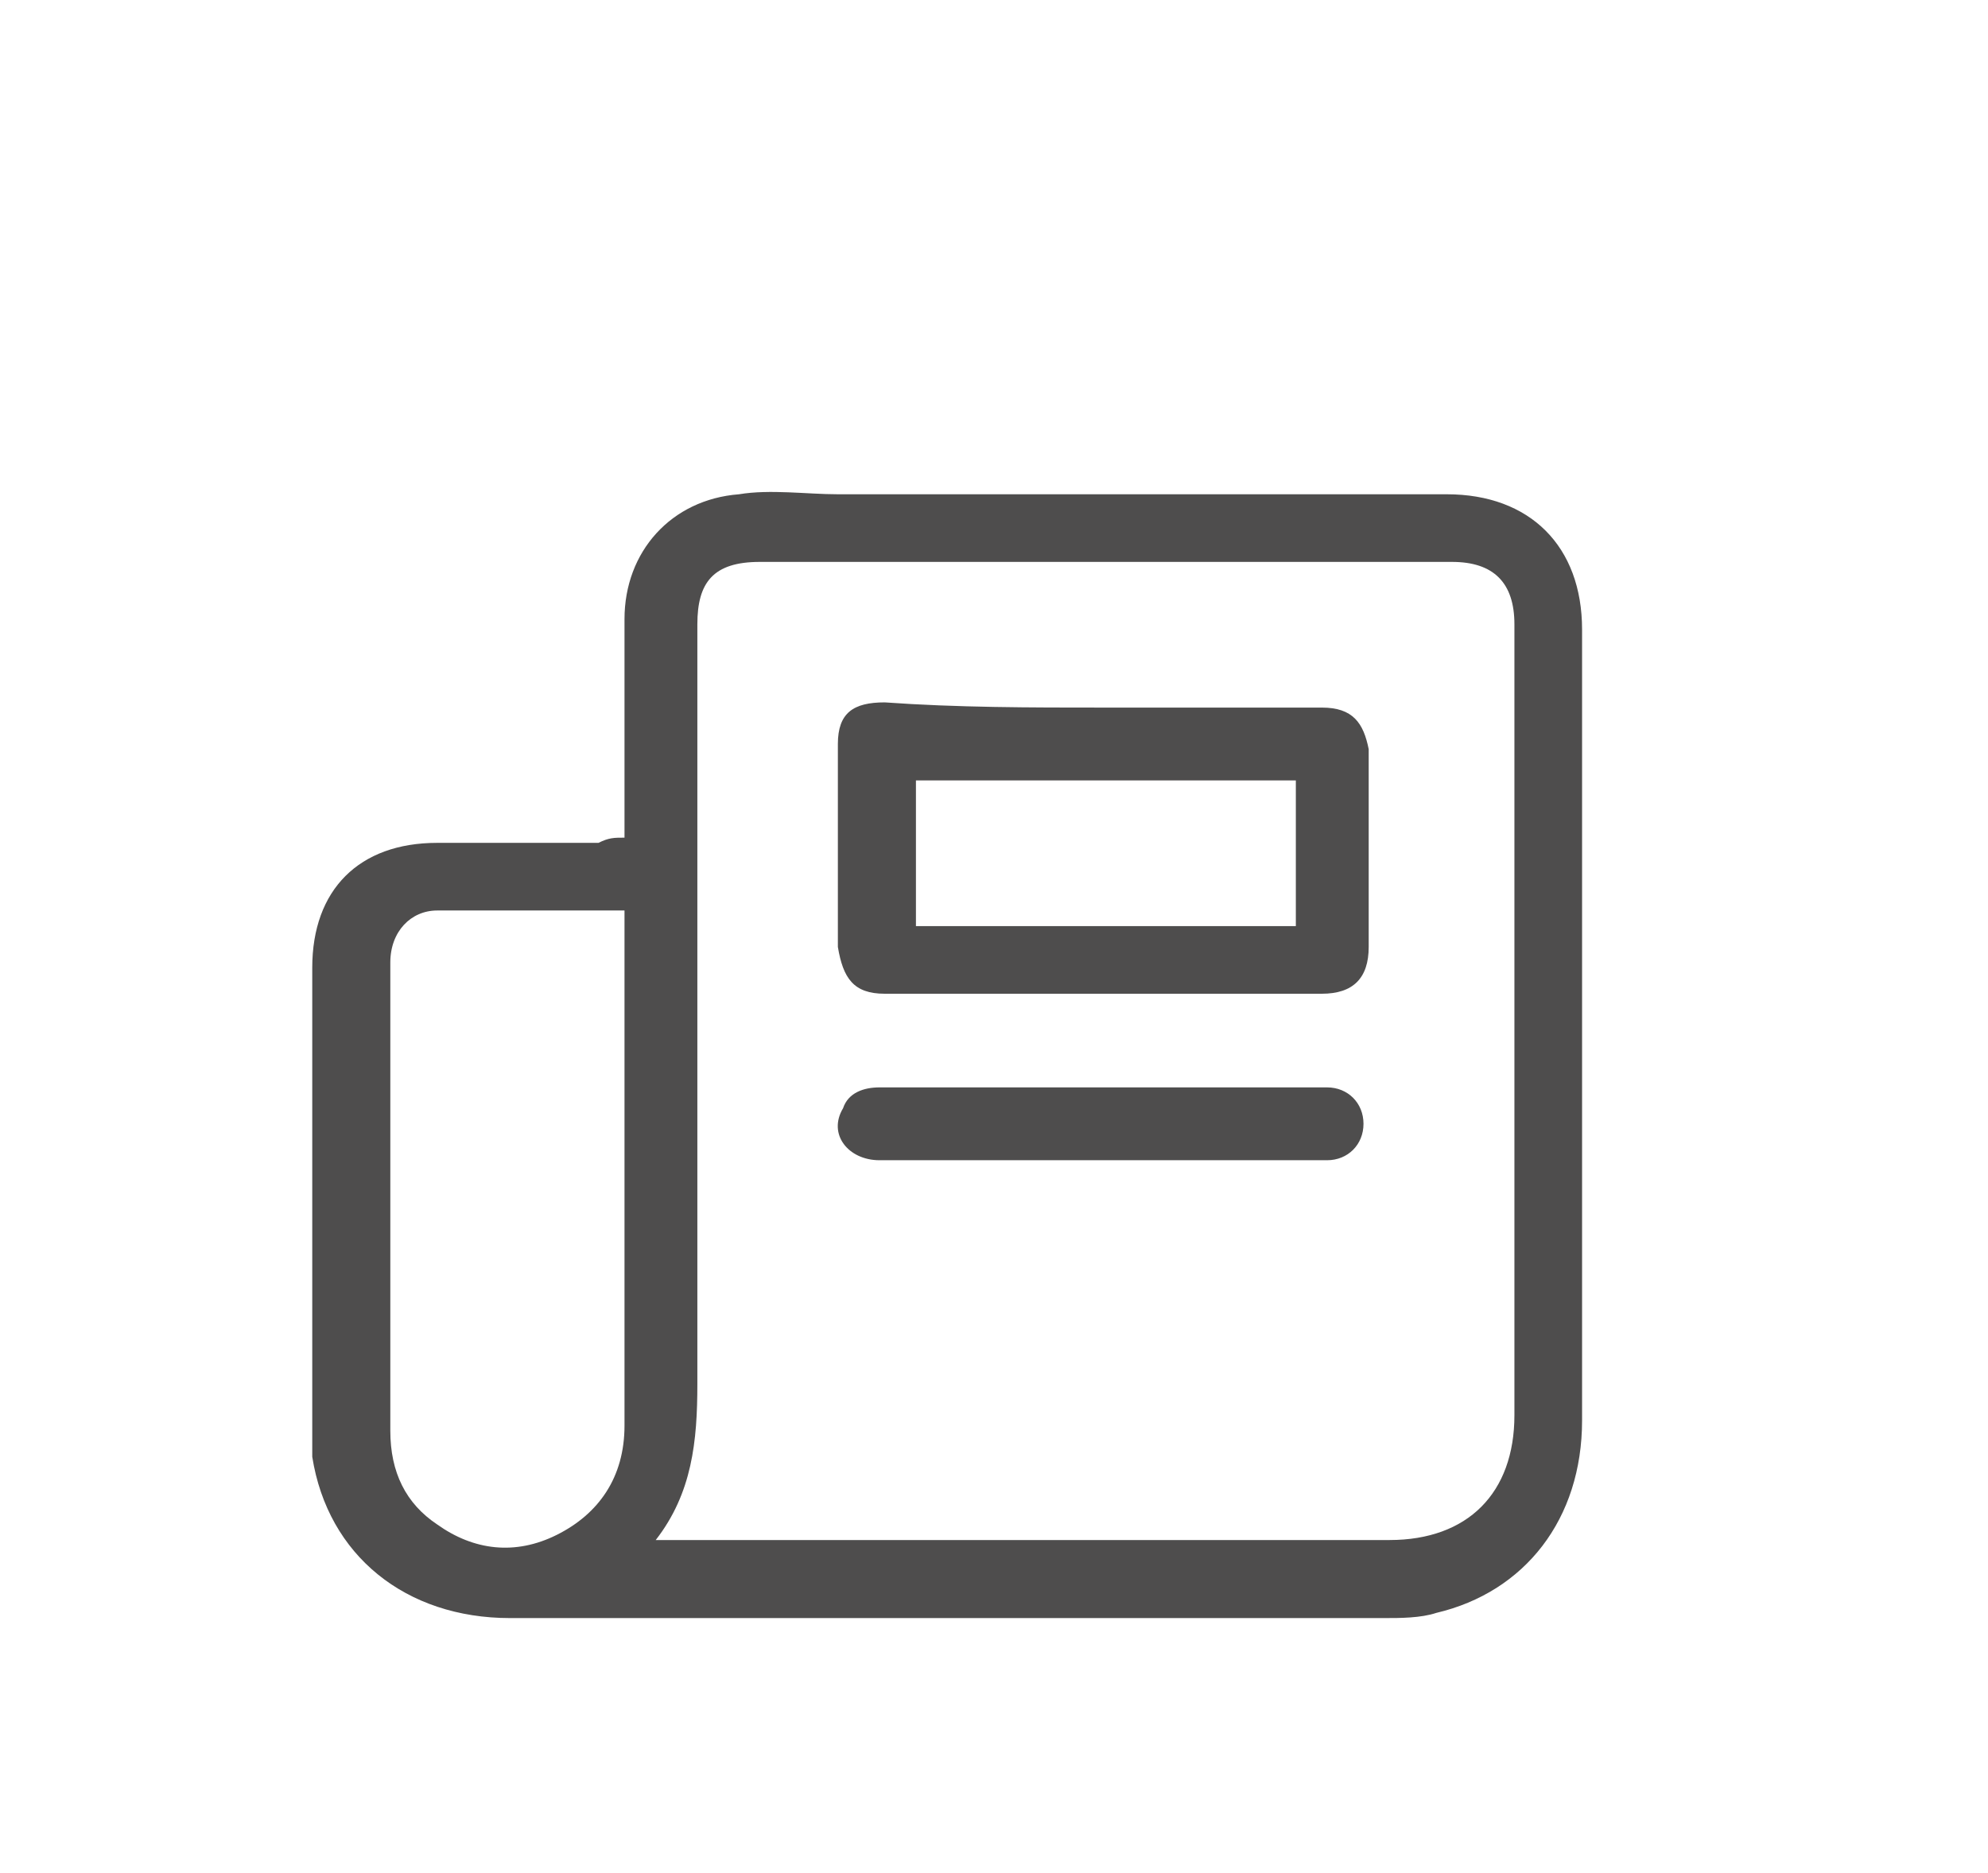
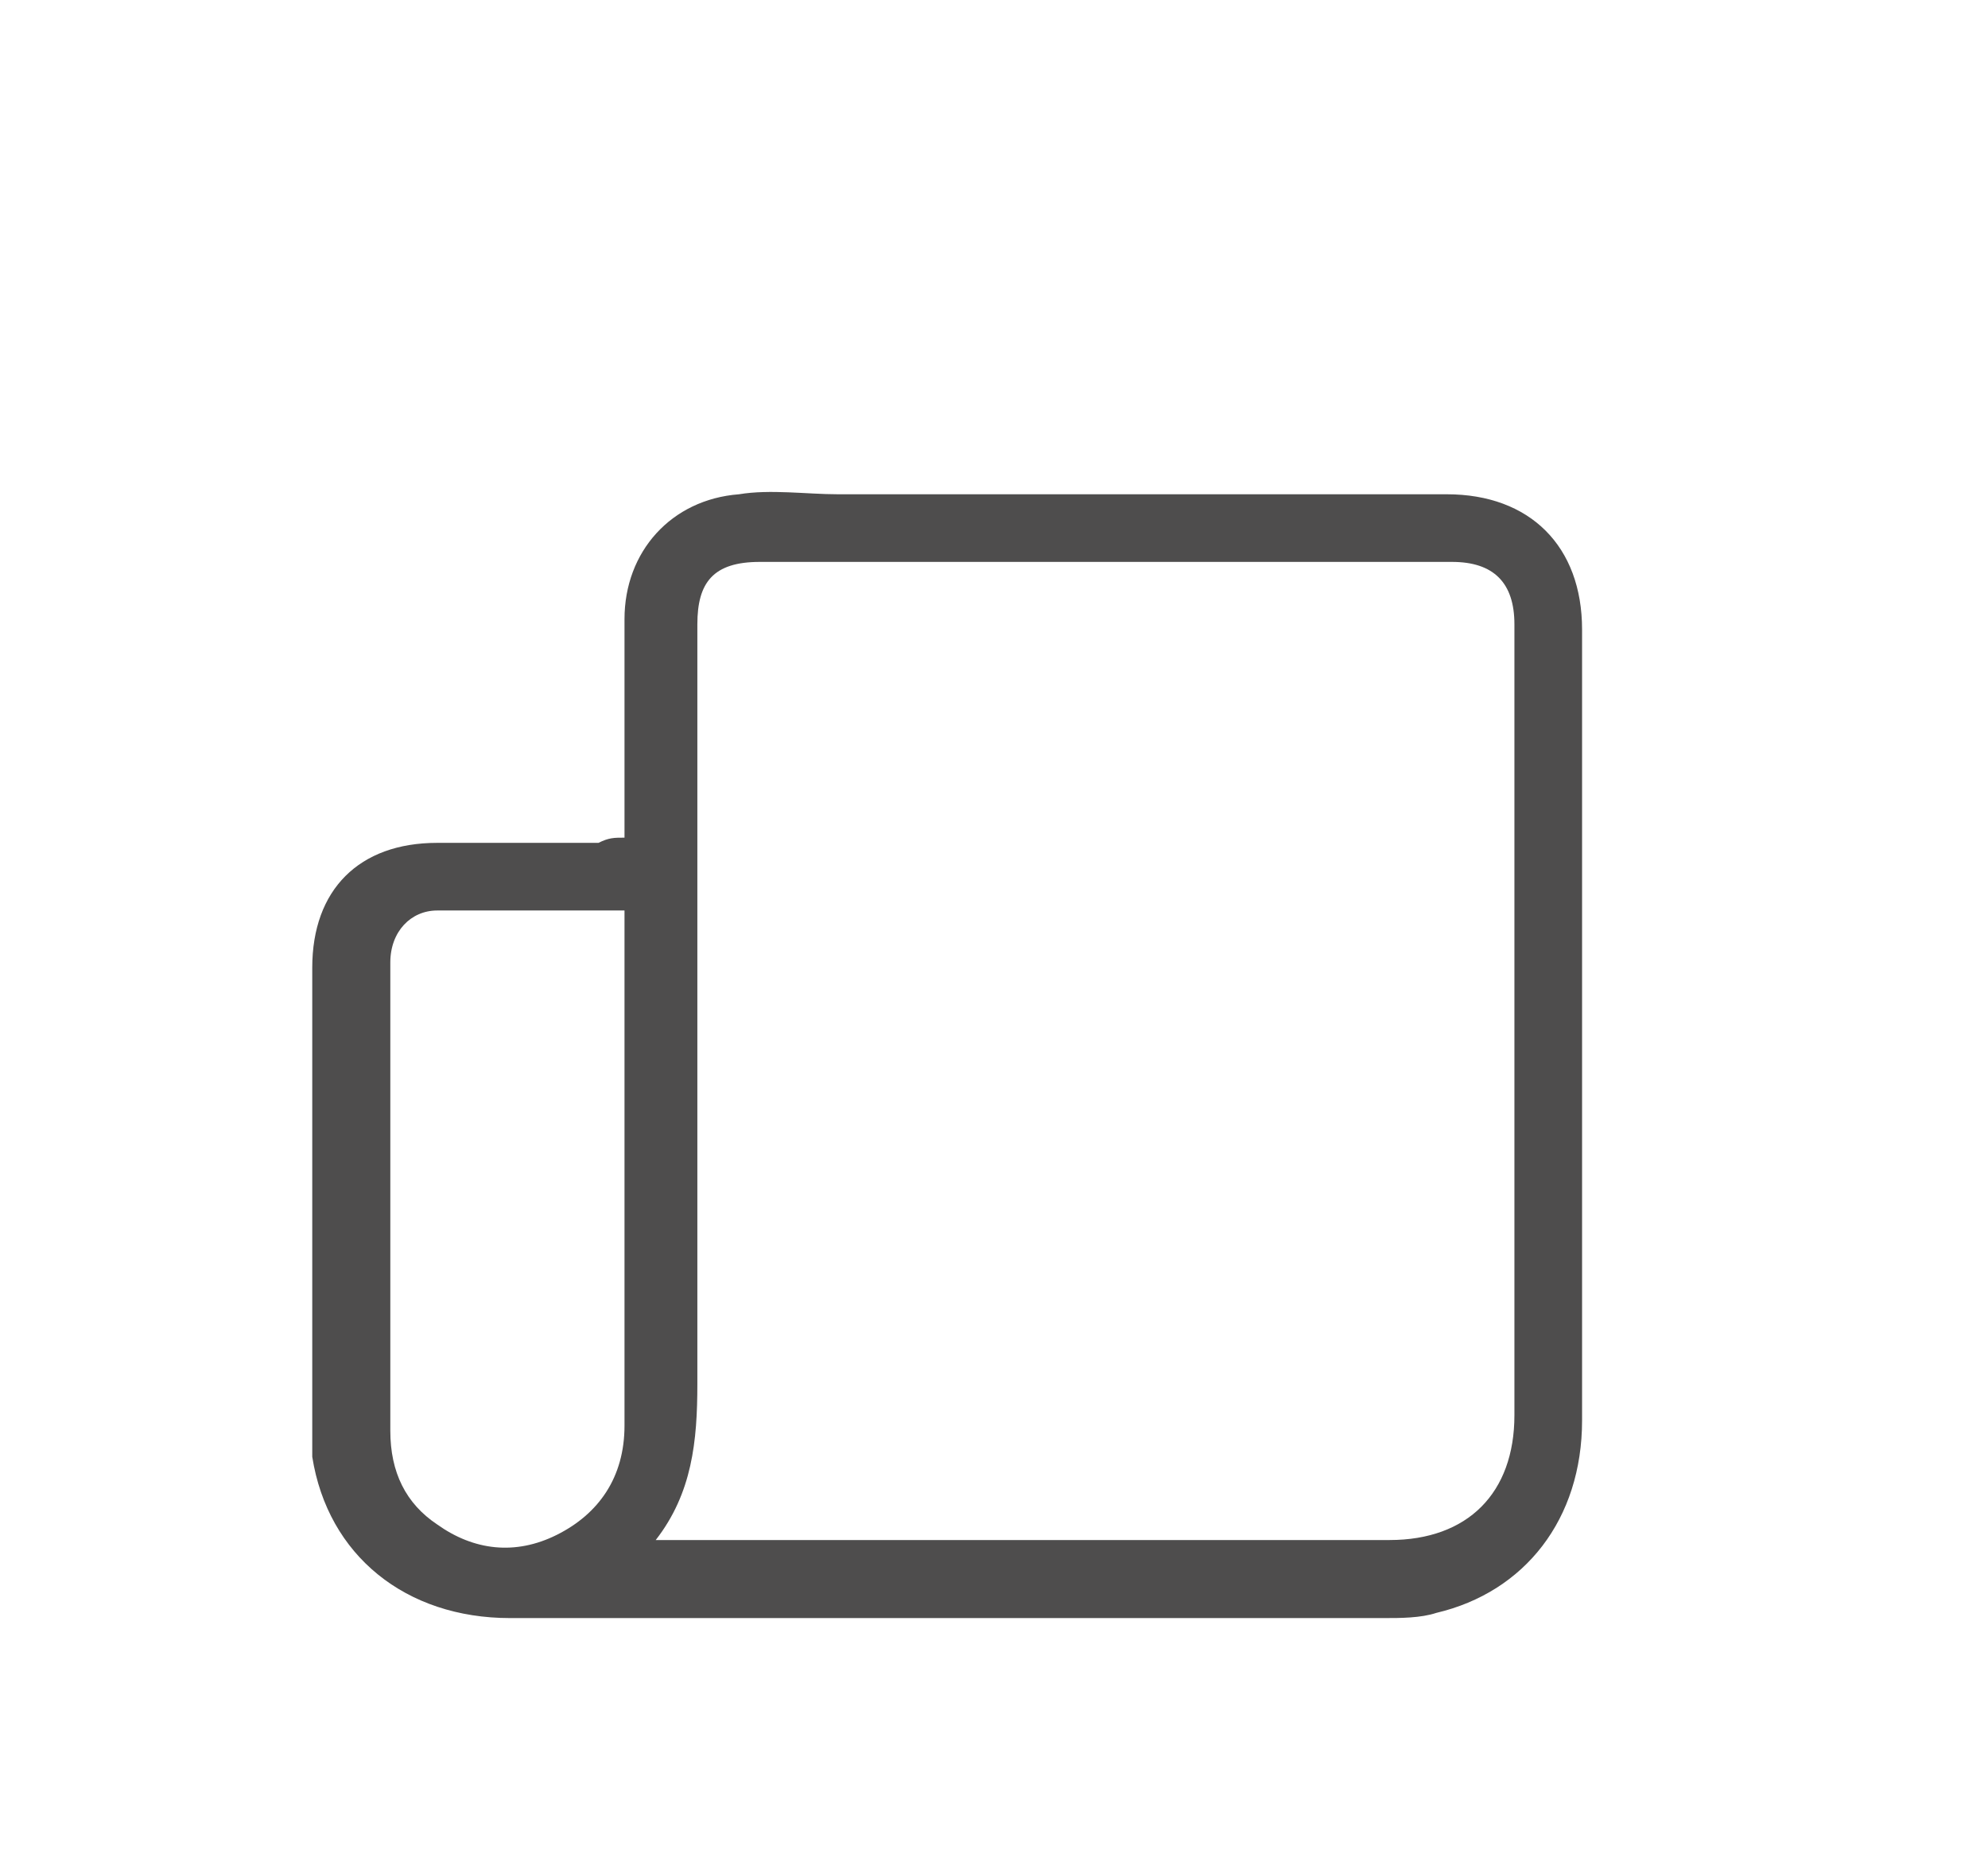
<svg xmlns="http://www.w3.org/2000/svg" version="1.1" id="Layer_1" x="0px" y="0px" viewBox="0 0 38.2 36" style="enable-background:new 0 0 38.2 36;" xml:space="preserve">
  <style type="text/css">
	.st0{fill:#4E4D4D;}
	.st1{fill:none;}
</style>
  <g>
    <path class="st0" d="M12,16.1c0-1,0-2,0-2.9c0-0.4,0-0.9,0-1.3c0-1.3,0.9-2.3,2.2-2.4c0.6-0.1,1.3,0,1.9,0c3.9,0,7.8,0,11.7,0   c1.6,0,2.6,1,2.6,2.6c0,5.1,0,10.1,0,15.2c0,1.9-1.1,3.3-2.8,3.7c-0.3,0.1-0.7,0.1-1,0.1c-5.6,0-11.2,0-16.8,0   c-2,0-3.5-1.2-3.8-3.1c0-0.2,0-0.5,0-0.7c0-2.9,0-5.8,0-8.7c0-1.5,0.9-2.4,2.4-2.4c1,0,2,0,3.1,0C11.7,16.1,11.8,16.1,12,16.1z    M12.6,29.6c0.2,0,0.3,0,0.4,0c4.6,0,9.1,0,13.7,0c1.5,0,2.4-0.9,2.4-2.4c0-5.1,0-10.1,0-15.2c0-0.8-0.4-1.2-1.2-1.2   c-4.4,0-8.8,0-13.3,0c-0.9,0-1.2,0.4-1.2,1.2c0,4.9,0,9.7,0,14.6C13.4,27.7,13.3,28.7,12.6,29.6z M12,17.5c-0.1,0-0.1,0-0.1,0   c-1.2,0-2.4,0-3.5,0c-0.5,0-0.9,0.4-0.9,1c0,3,0,6,0,9c0,0.8,0.3,1.4,0.9,1.8c0.7,0.5,1.5,0.6,2.3,0.2c0.8-0.4,1.3-1.1,1.3-2.1   c0-3.2,0-6.4,0-9.6C12,17.6,12,17.6,12,17.5z" />
-     <path class="st0" d="M21.2,13.6c1.4,0,2.8,0,4.2,0c0.6,0,0.8,0.3,0.9,0.8c0,1.3,0,2.6,0,3.8c0,0.6-0.3,0.9-0.9,0.9   c-2.8,0-5.6,0-8.4,0c-0.6,0-0.8-0.3-0.9-0.9c0-1.3,0-2.6,0-3.9c0-0.6,0.3-0.8,0.9-0.8C18.4,13.6,19.8,13.6,21.2,13.6z M24.9,17.8   c0-0.9,0-1.8,0-2.8c-2.4,0-4.8,0-7.3,0c0,0.9,0,1.8,0,2.8C20,17.8,22.4,17.8,24.9,17.8z" />
-     <path class="st0" d="M21.2,22.3c-1.4,0-2.8,0-4.3,0c-0.6,0-1-0.5-0.7-1c0.1-0.3,0.4-0.4,0.7-0.4c0.4,0,0.9,0,1.3,0c2.3,0,4.7,0,7,0   c0.1,0,0.2,0,0.3,0c0.4,0,0.7,0.3,0.7,0.7c0,0.4-0.3,0.7-0.7,0.7c-0.5,0-1,0-1.5,0C23.1,22.3,22.2,22.3,21.2,22.3z" />
    <path class="st1" d="M21.3,24.1c1.4,0,2.8,0,4.2,0c0.3,0,0.6,0.1,0.7,0.4c0.1,0.2,0.1,0.5,0,0.7c-0.2,0.3-0.4,0.3-0.7,0.3   c-1.2,0-2.4,0-3.6,0c-1.6,0-3.3,0-4.9,0c-0.4,0-0.7-0.2-0.8-0.6c-0.1-0.3,0.1-0.6,0.4-0.8c0.1-0.1,0.3-0.1,0.5-0.1   c1.3,0,2.6,0,3.9,0C21,24.1,21.1,24.1,21.3,24.1C21.3,24.1,21.3,24.1,21.3,24.1z" />
  </g>
</svg>